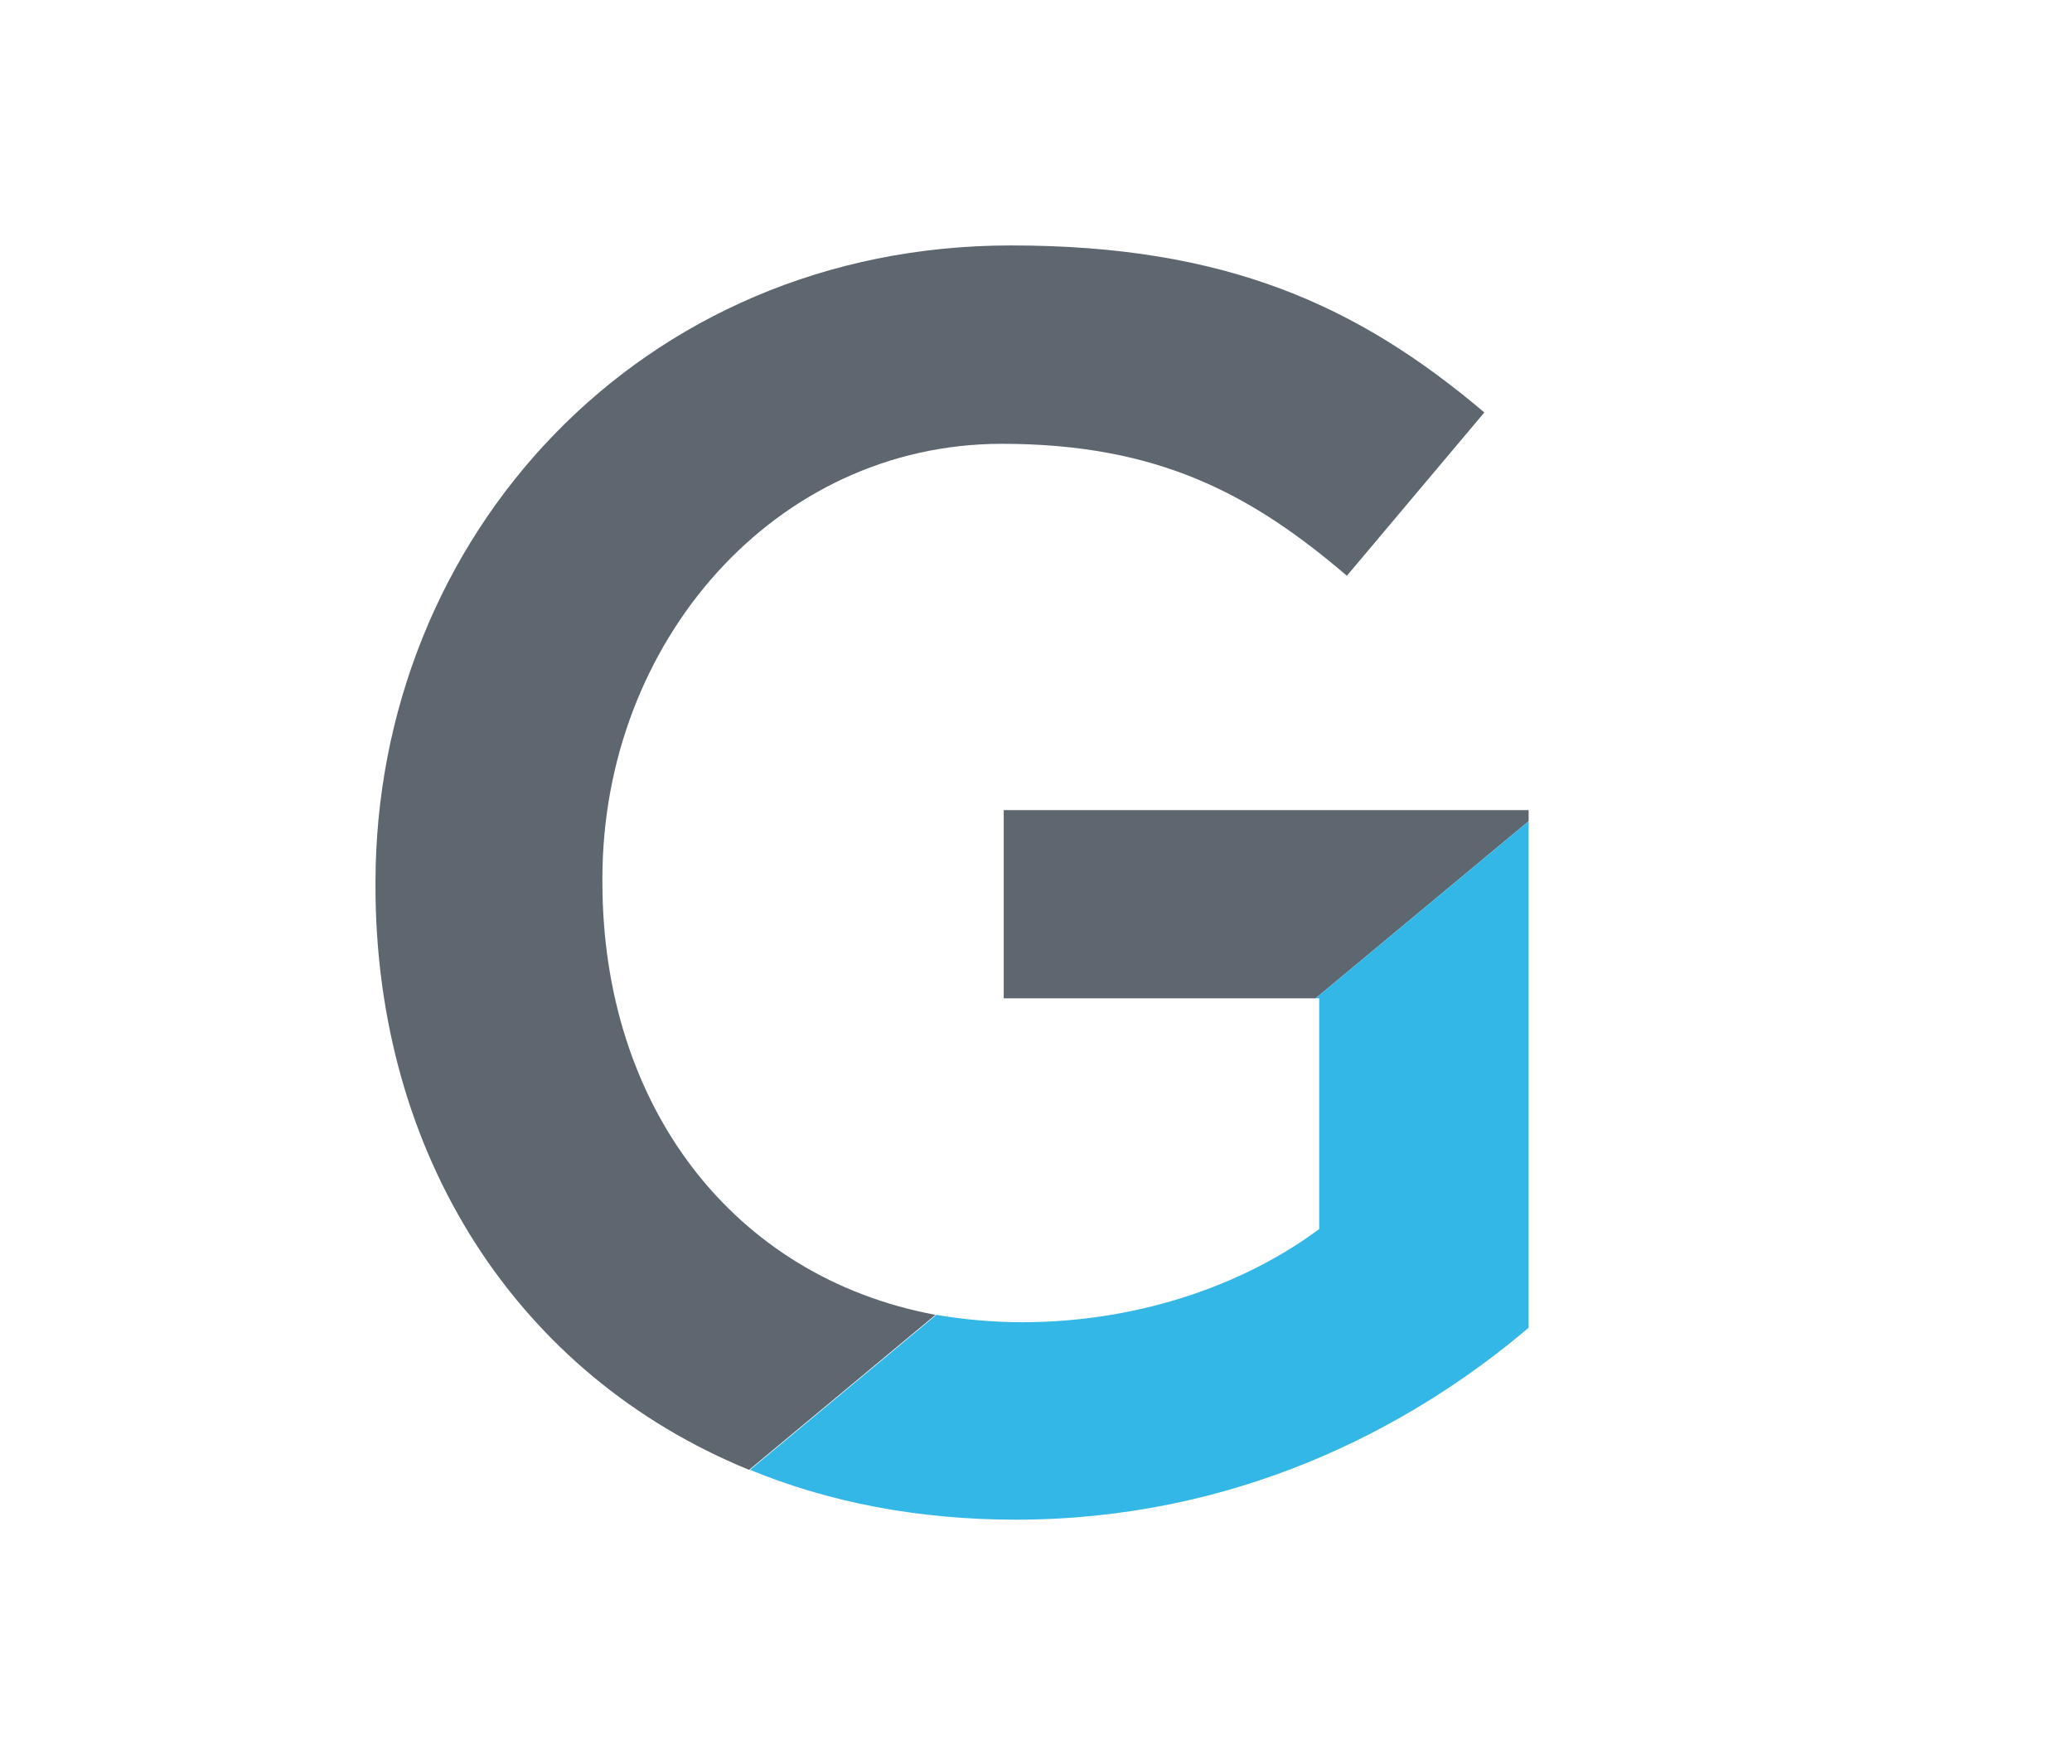
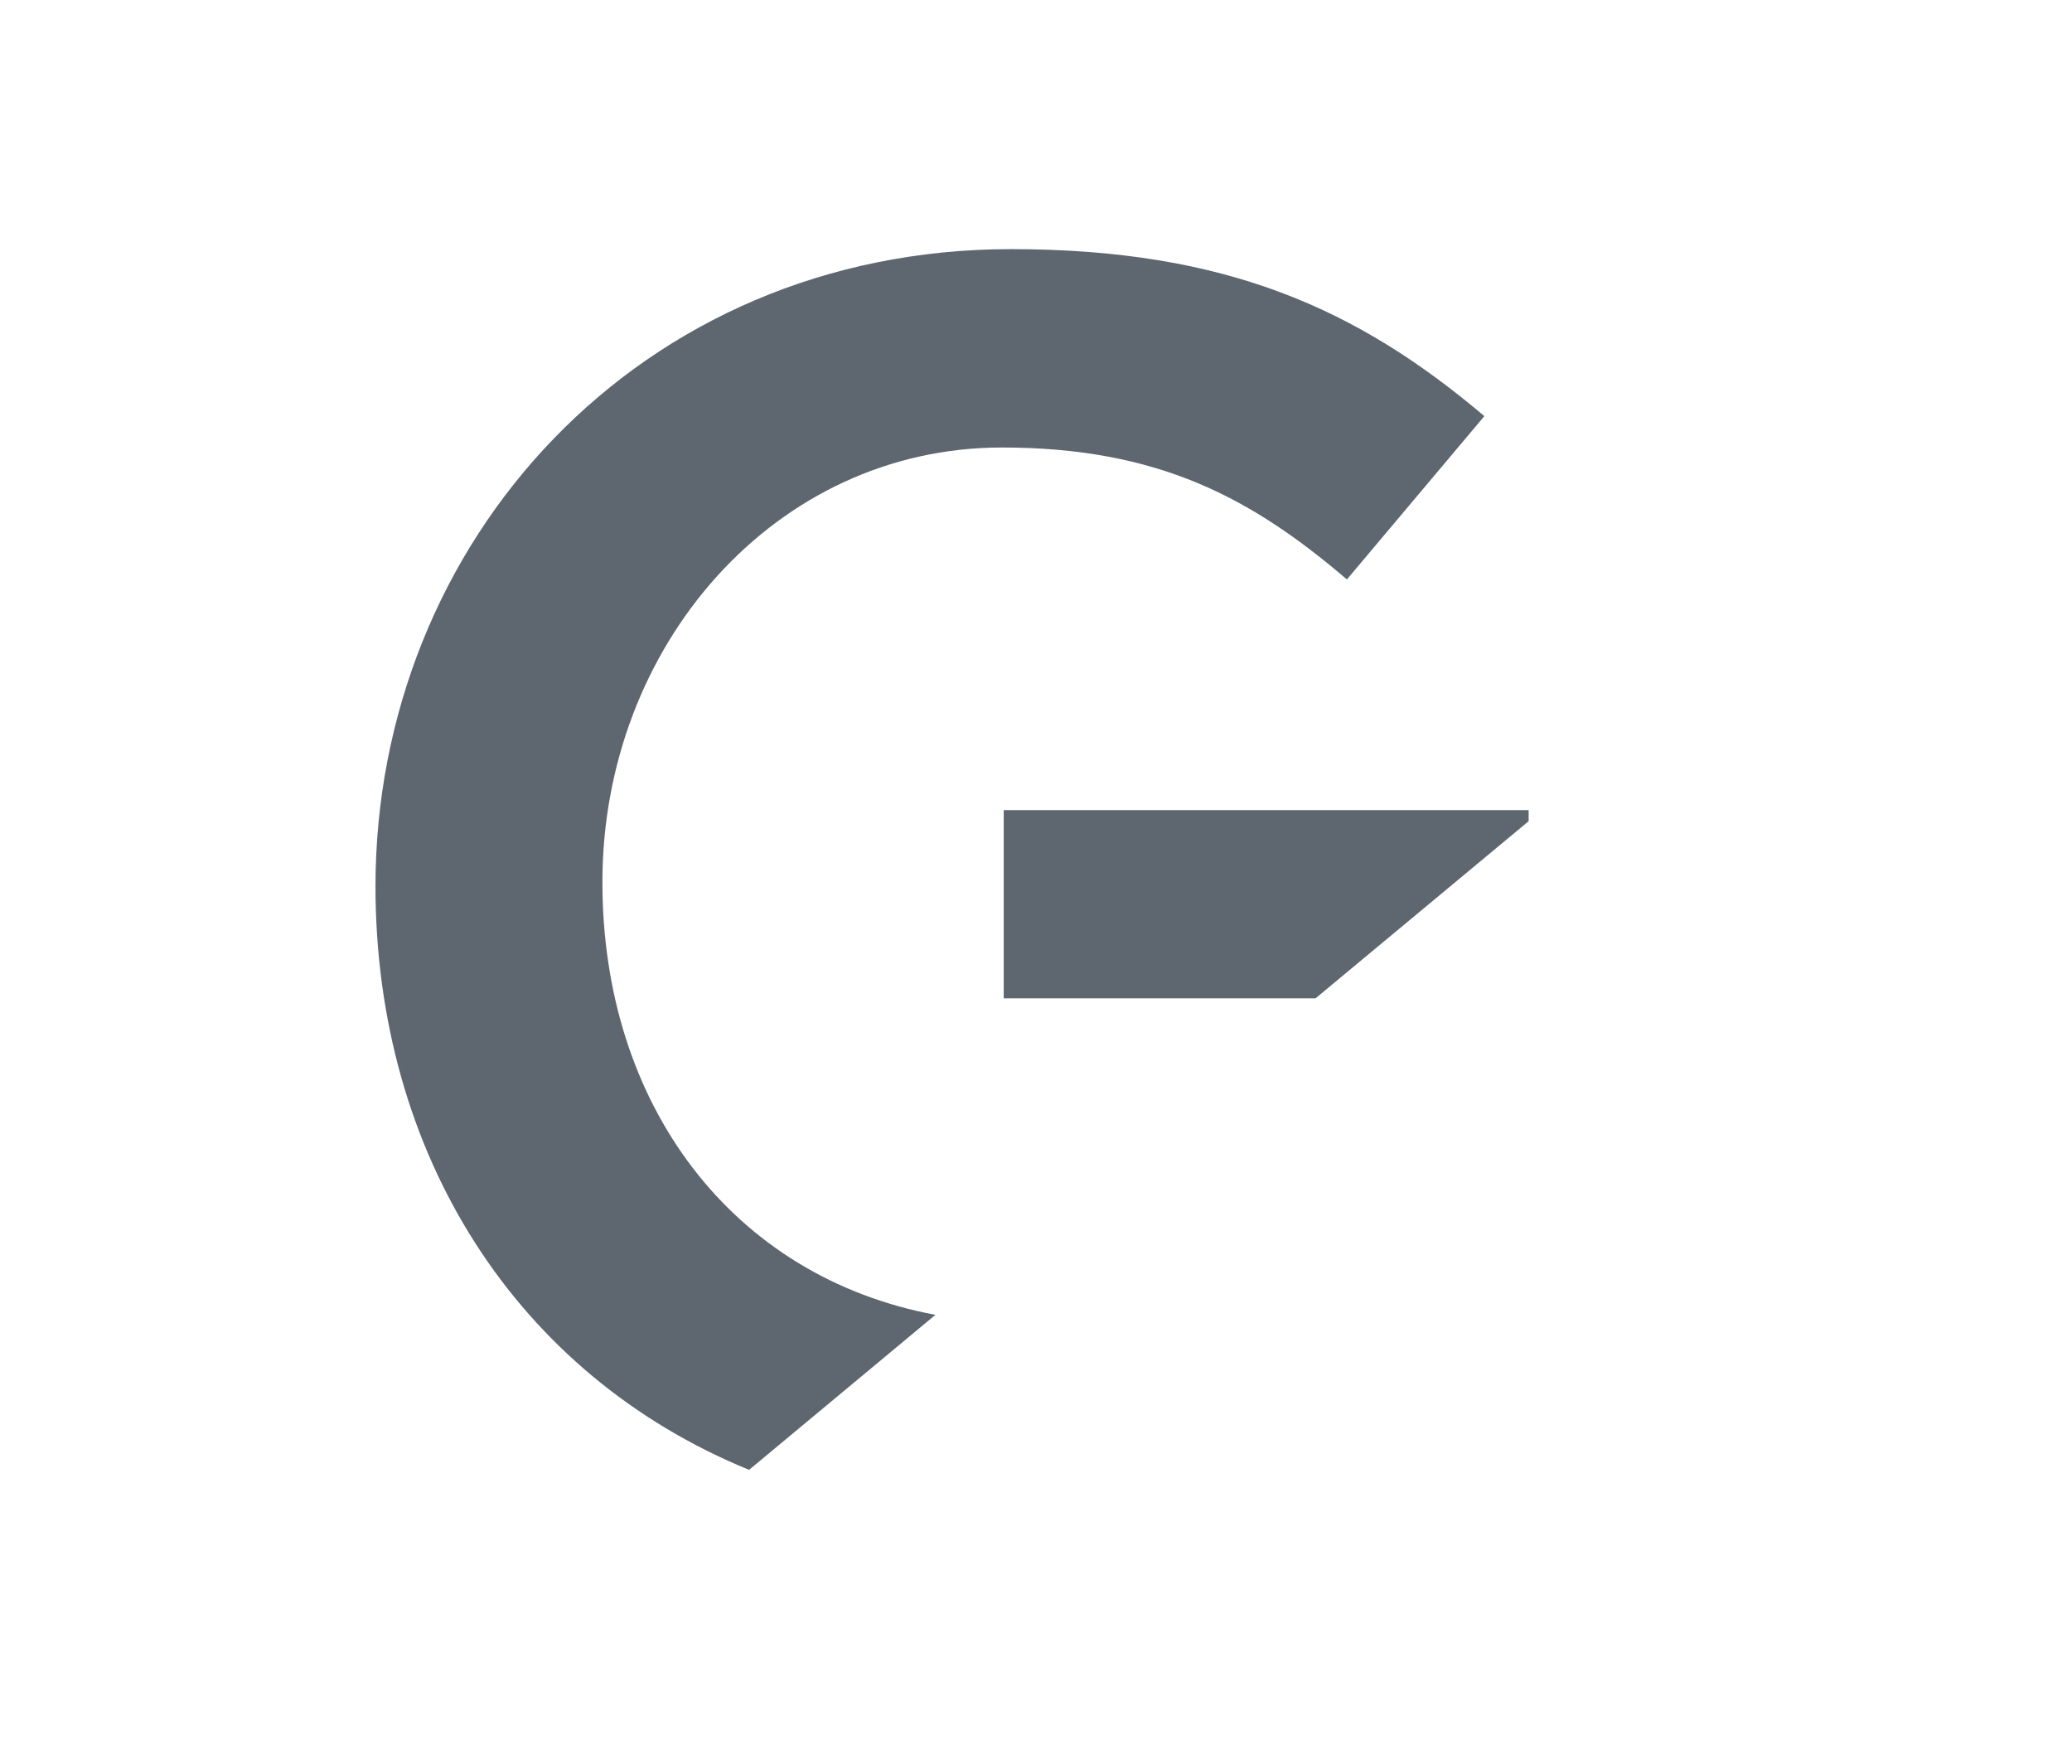
<svg xmlns="http://www.w3.org/2000/svg" version="1.1" id="svg2" x="0px" y="0px" viewBox="0 0 224.6 191.2" style="enable-background:new 0 0 224.6 191.2;" xml:space="preserve">
  <style type="text/css">
	.st0{fill:#5E6770;}
	.st1{fill:#33B7E7;}
</style>
  <g>
    <g>
      <g>
-         <path class="st0" d="M65.3,95.6v-0.4c0-25.6,18.7-47.1,43.3-47.1c17,0,27.1,5.5,37.4,14.3l14.9-17.7     c-13.7-11.6-28-18.1-51.3-18.1c-40.3,0-68.9,31.7-68.9,69.1V96c0,29.1,15.3,53,40.5,63.3l20.2-16.8     C79.4,138.4,65.3,119.8,65.3,95.6z" />
+         <path class="st0" d="M65.3,95.6c0-25.6,18.7-47.1,43.3-47.1c17,0,27.1,5.5,37.4,14.3l14.9-17.7     c-13.7-11.6-28-18.1-51.3-18.1c-40.3,0-68.9,31.7-68.9,69.1V96c0,29.1,15.3,53,40.5,63.3l20.2-16.8     C79.4,138.4,65.3,119.8,65.3,95.6z" />
        <polygon class="st0" points="165.7,87.8 108.8,87.8 108.8,108.2 142.6,108.2 165.7,89    " />
      </g>
    </g>
-     <path class="st1" d="M165.7,143.9V89l-23.1,19.2h0.4v25c-8.2,6.1-19.7,10.1-32.2,10.1c-3.2,0-6.4-0.3-9.3-0.8l-20.2,16.8   c8.5,3.5,18.2,5.4,28.8,5.4C133.6,164.7,152.5,155.1,165.7,143.9z" />
  </g>
</svg>